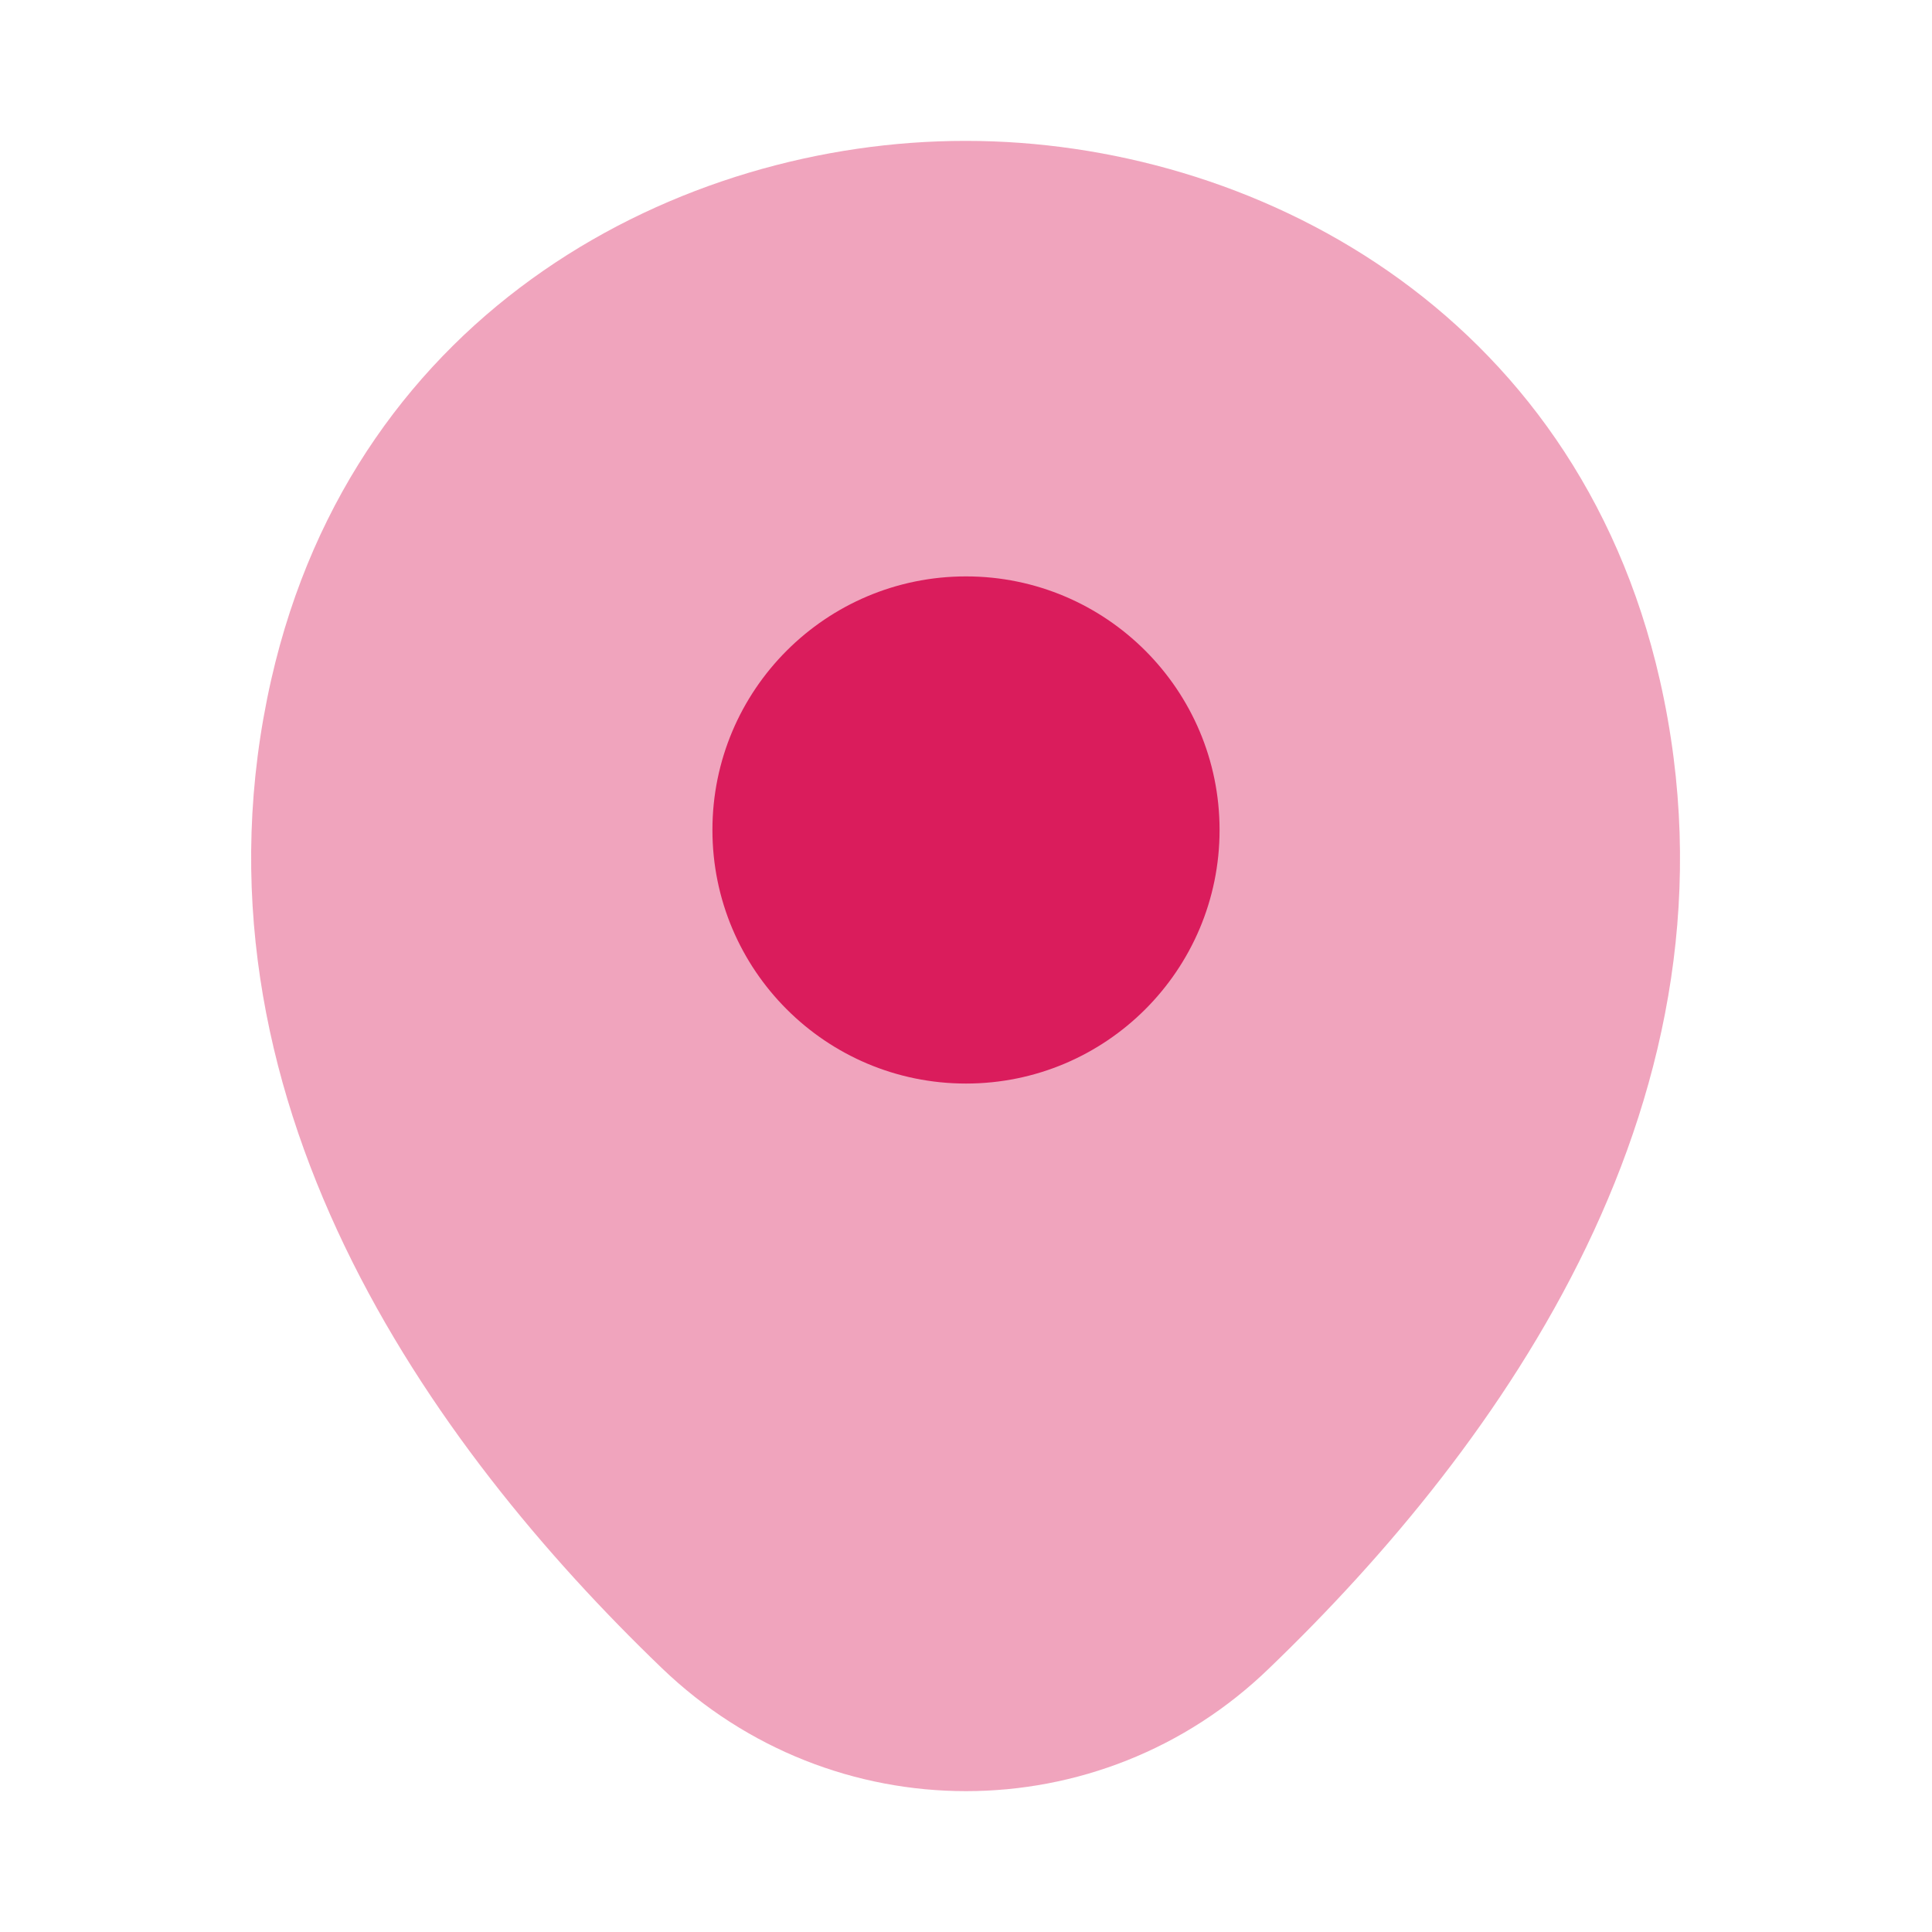
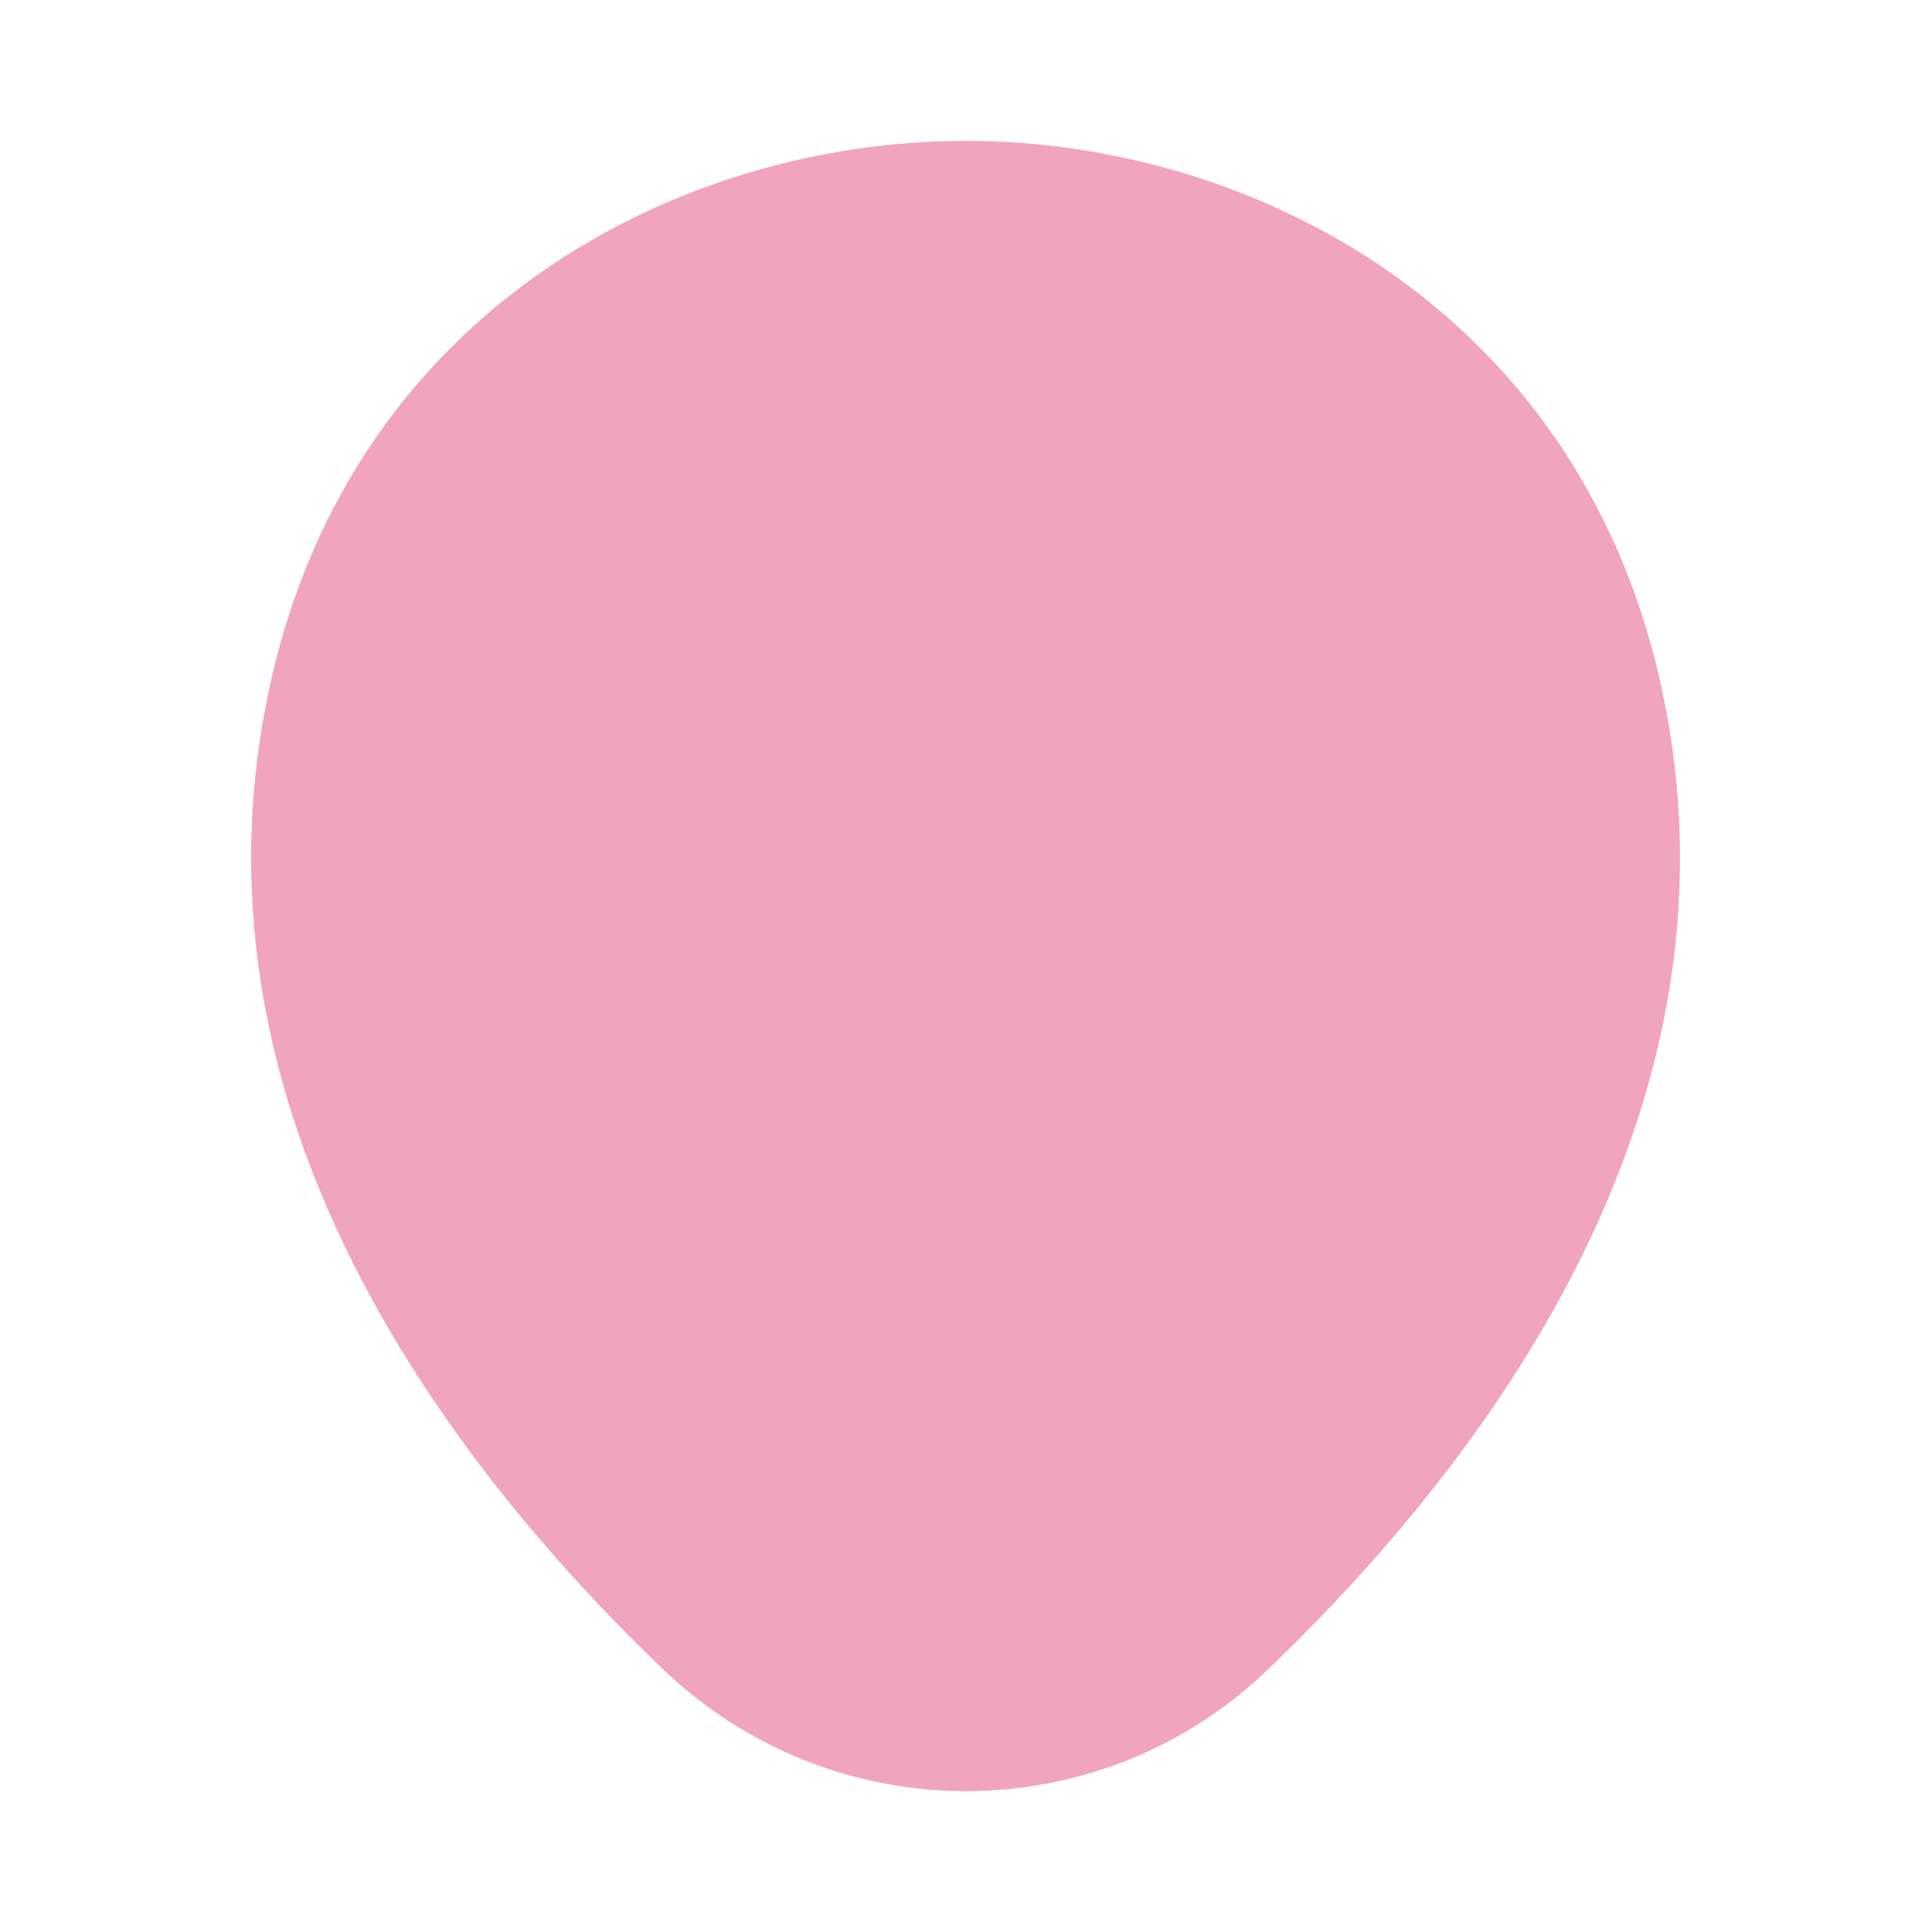
<svg xmlns="http://www.w3.org/2000/svg" width="64" height="64" viewBox="0 0 64 64" fill="none">
-   <path opacity="0.4" d="M54.986 22.534C52.186 10.214 41.44 4.667 32 4.667C32 4.667 32 4.667 31.973 4.667C22.56 4.667 11.786 10.187 8.986 22.507C5.866 36.267 14.293 47.92 21.92 55.254C24.746 57.974 28.373 59.334 32 59.334C35.626 59.334 39.253 57.974 42.053 55.254C49.68 47.92 58.106 36.294 54.986 22.534Z" fill="#DA1C5C" />
-   <path d="M32 35.894C36.639 35.894 40.4 32.133 40.4 27.494C40.4 22.855 36.639 19.094 32 19.094C27.361 19.094 23.6 22.855 23.6 27.494C23.6 32.133 27.361 35.894 32 35.894Z" fill="#DA1C5C" />
+   <path opacity="0.4" d="M54.986 22.534C52.186 10.214 41.44 4.667 32 4.667C32 4.667 32 4.667 31.973 4.667C22.56 4.667 11.786 10.187 8.986 22.507C5.866 36.267 14.293 47.92 21.92 55.254C24.746 57.974 28.373 59.334 32 59.334C35.626 59.334 39.253 57.974 42.053 55.254C49.68 47.92 58.106 36.294 54.986 22.534" fill="#DA1C5C" />
</svg>